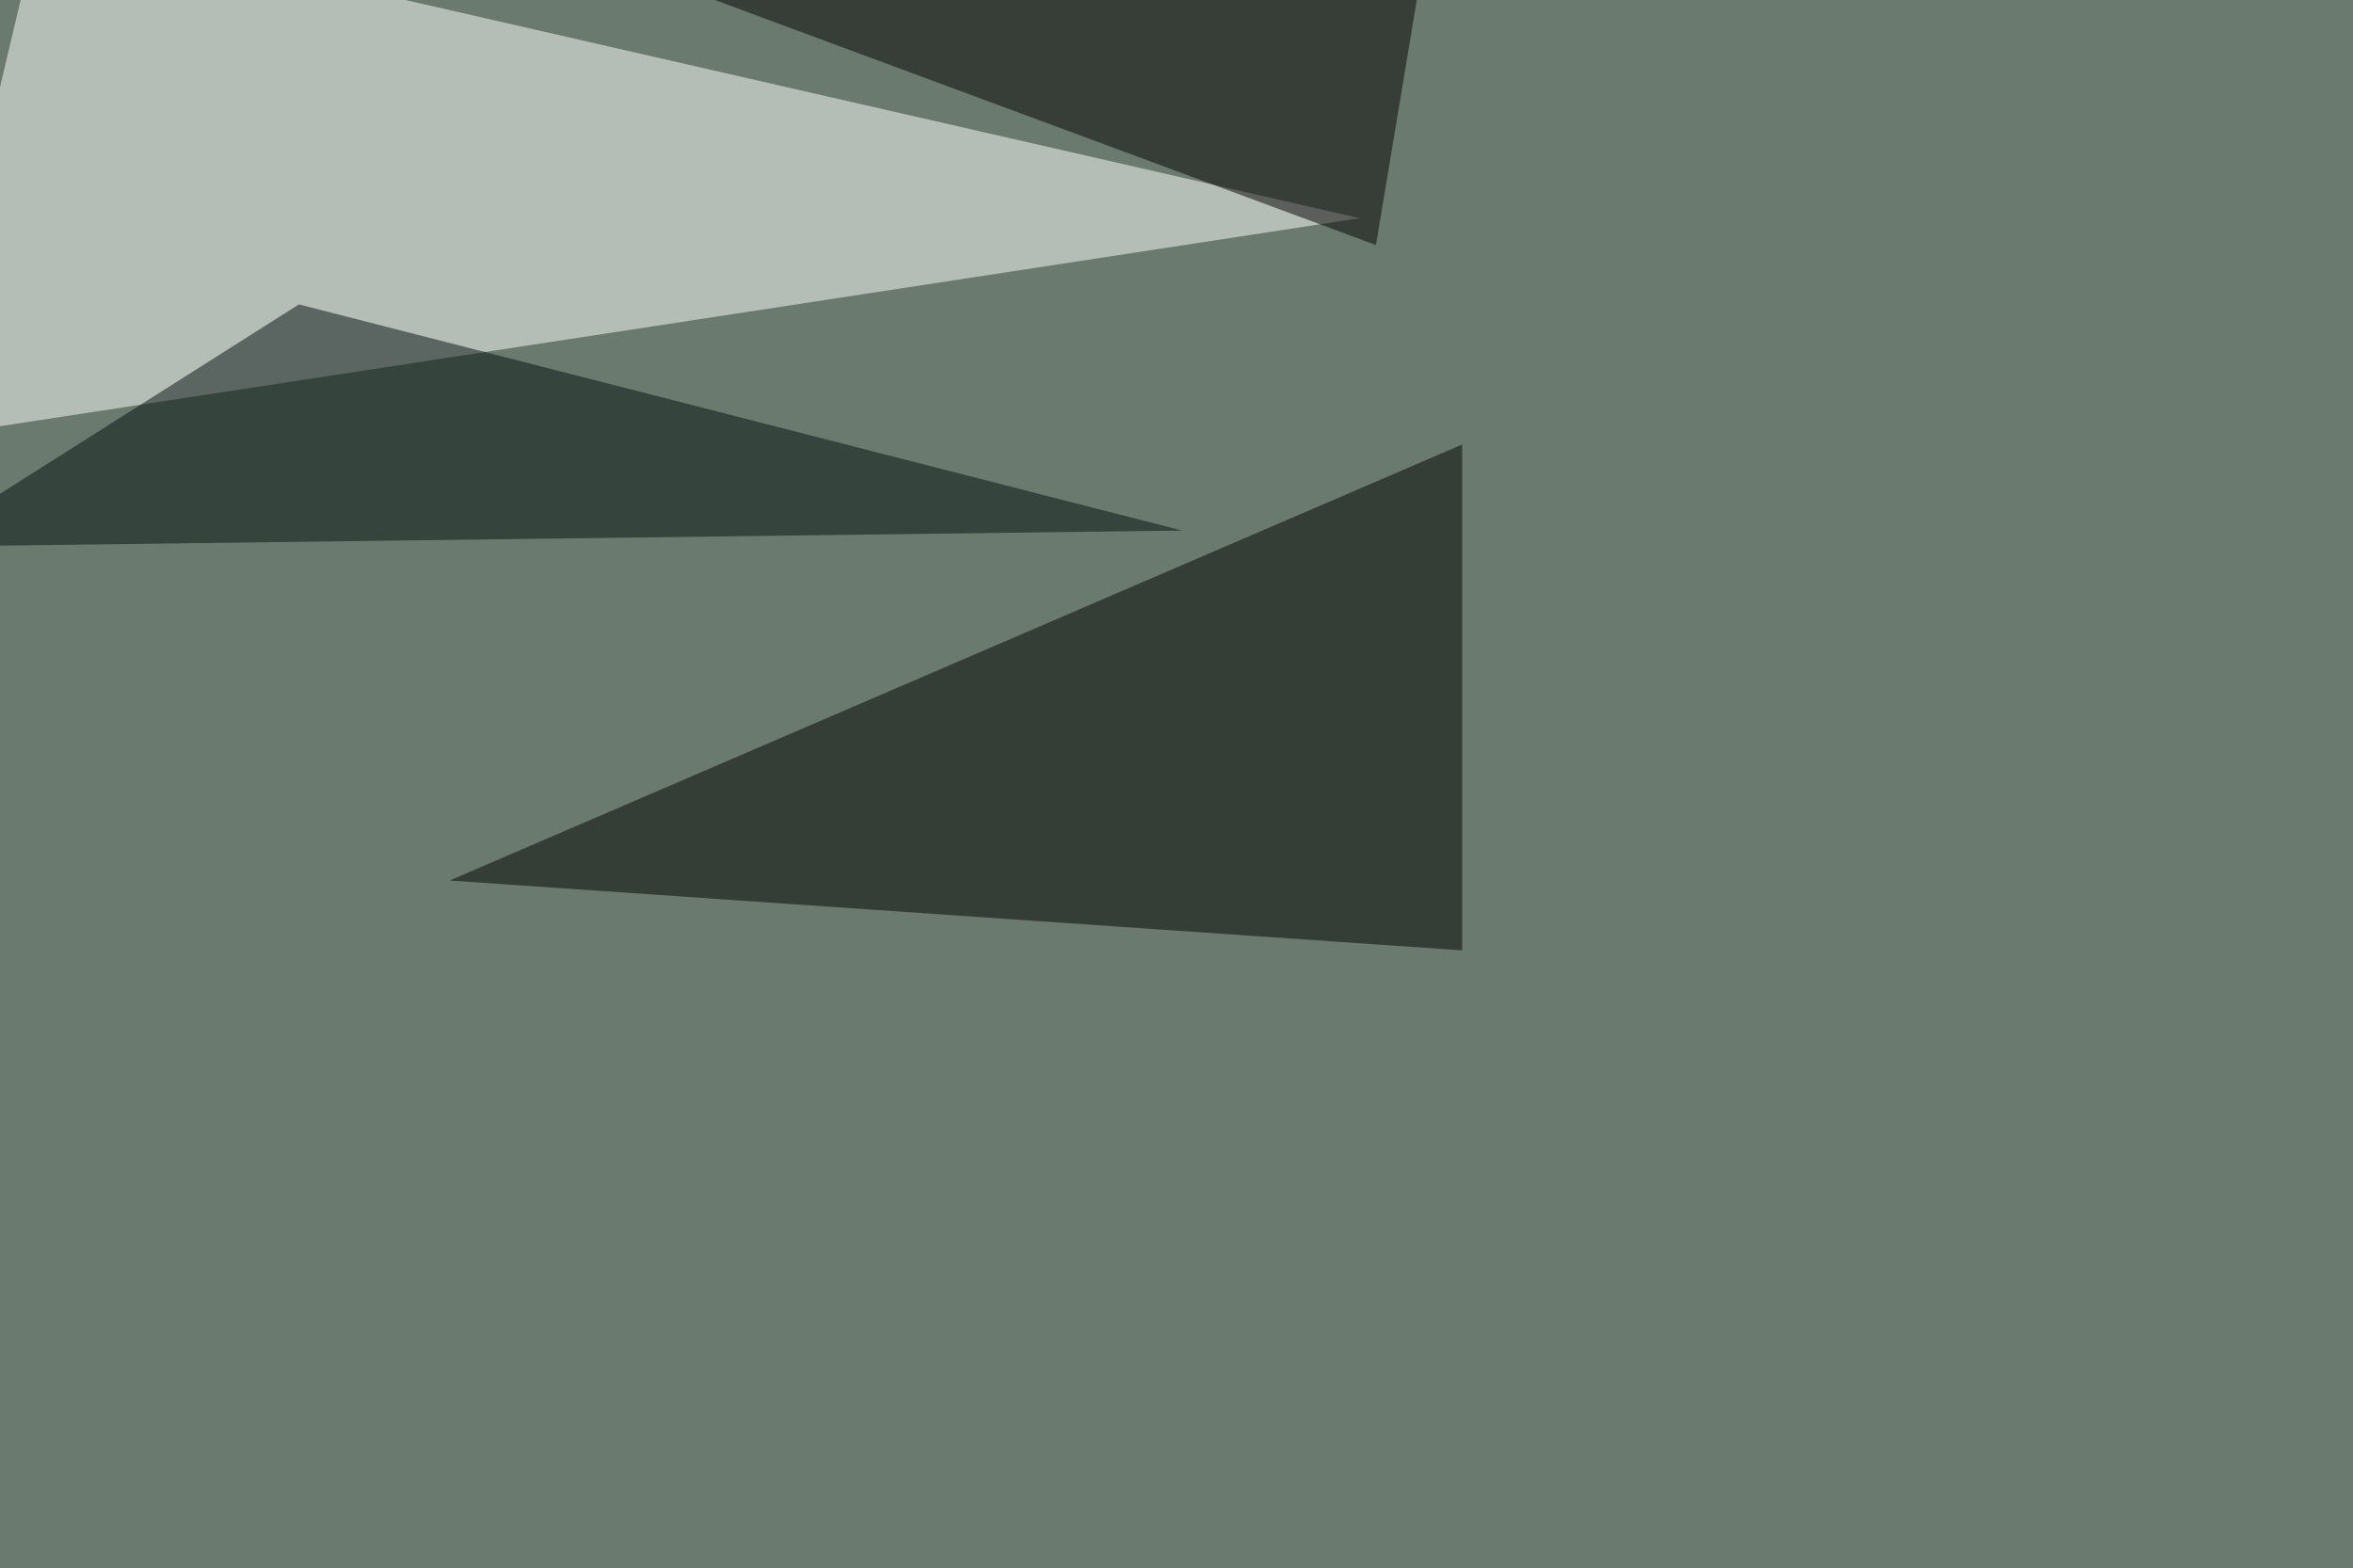
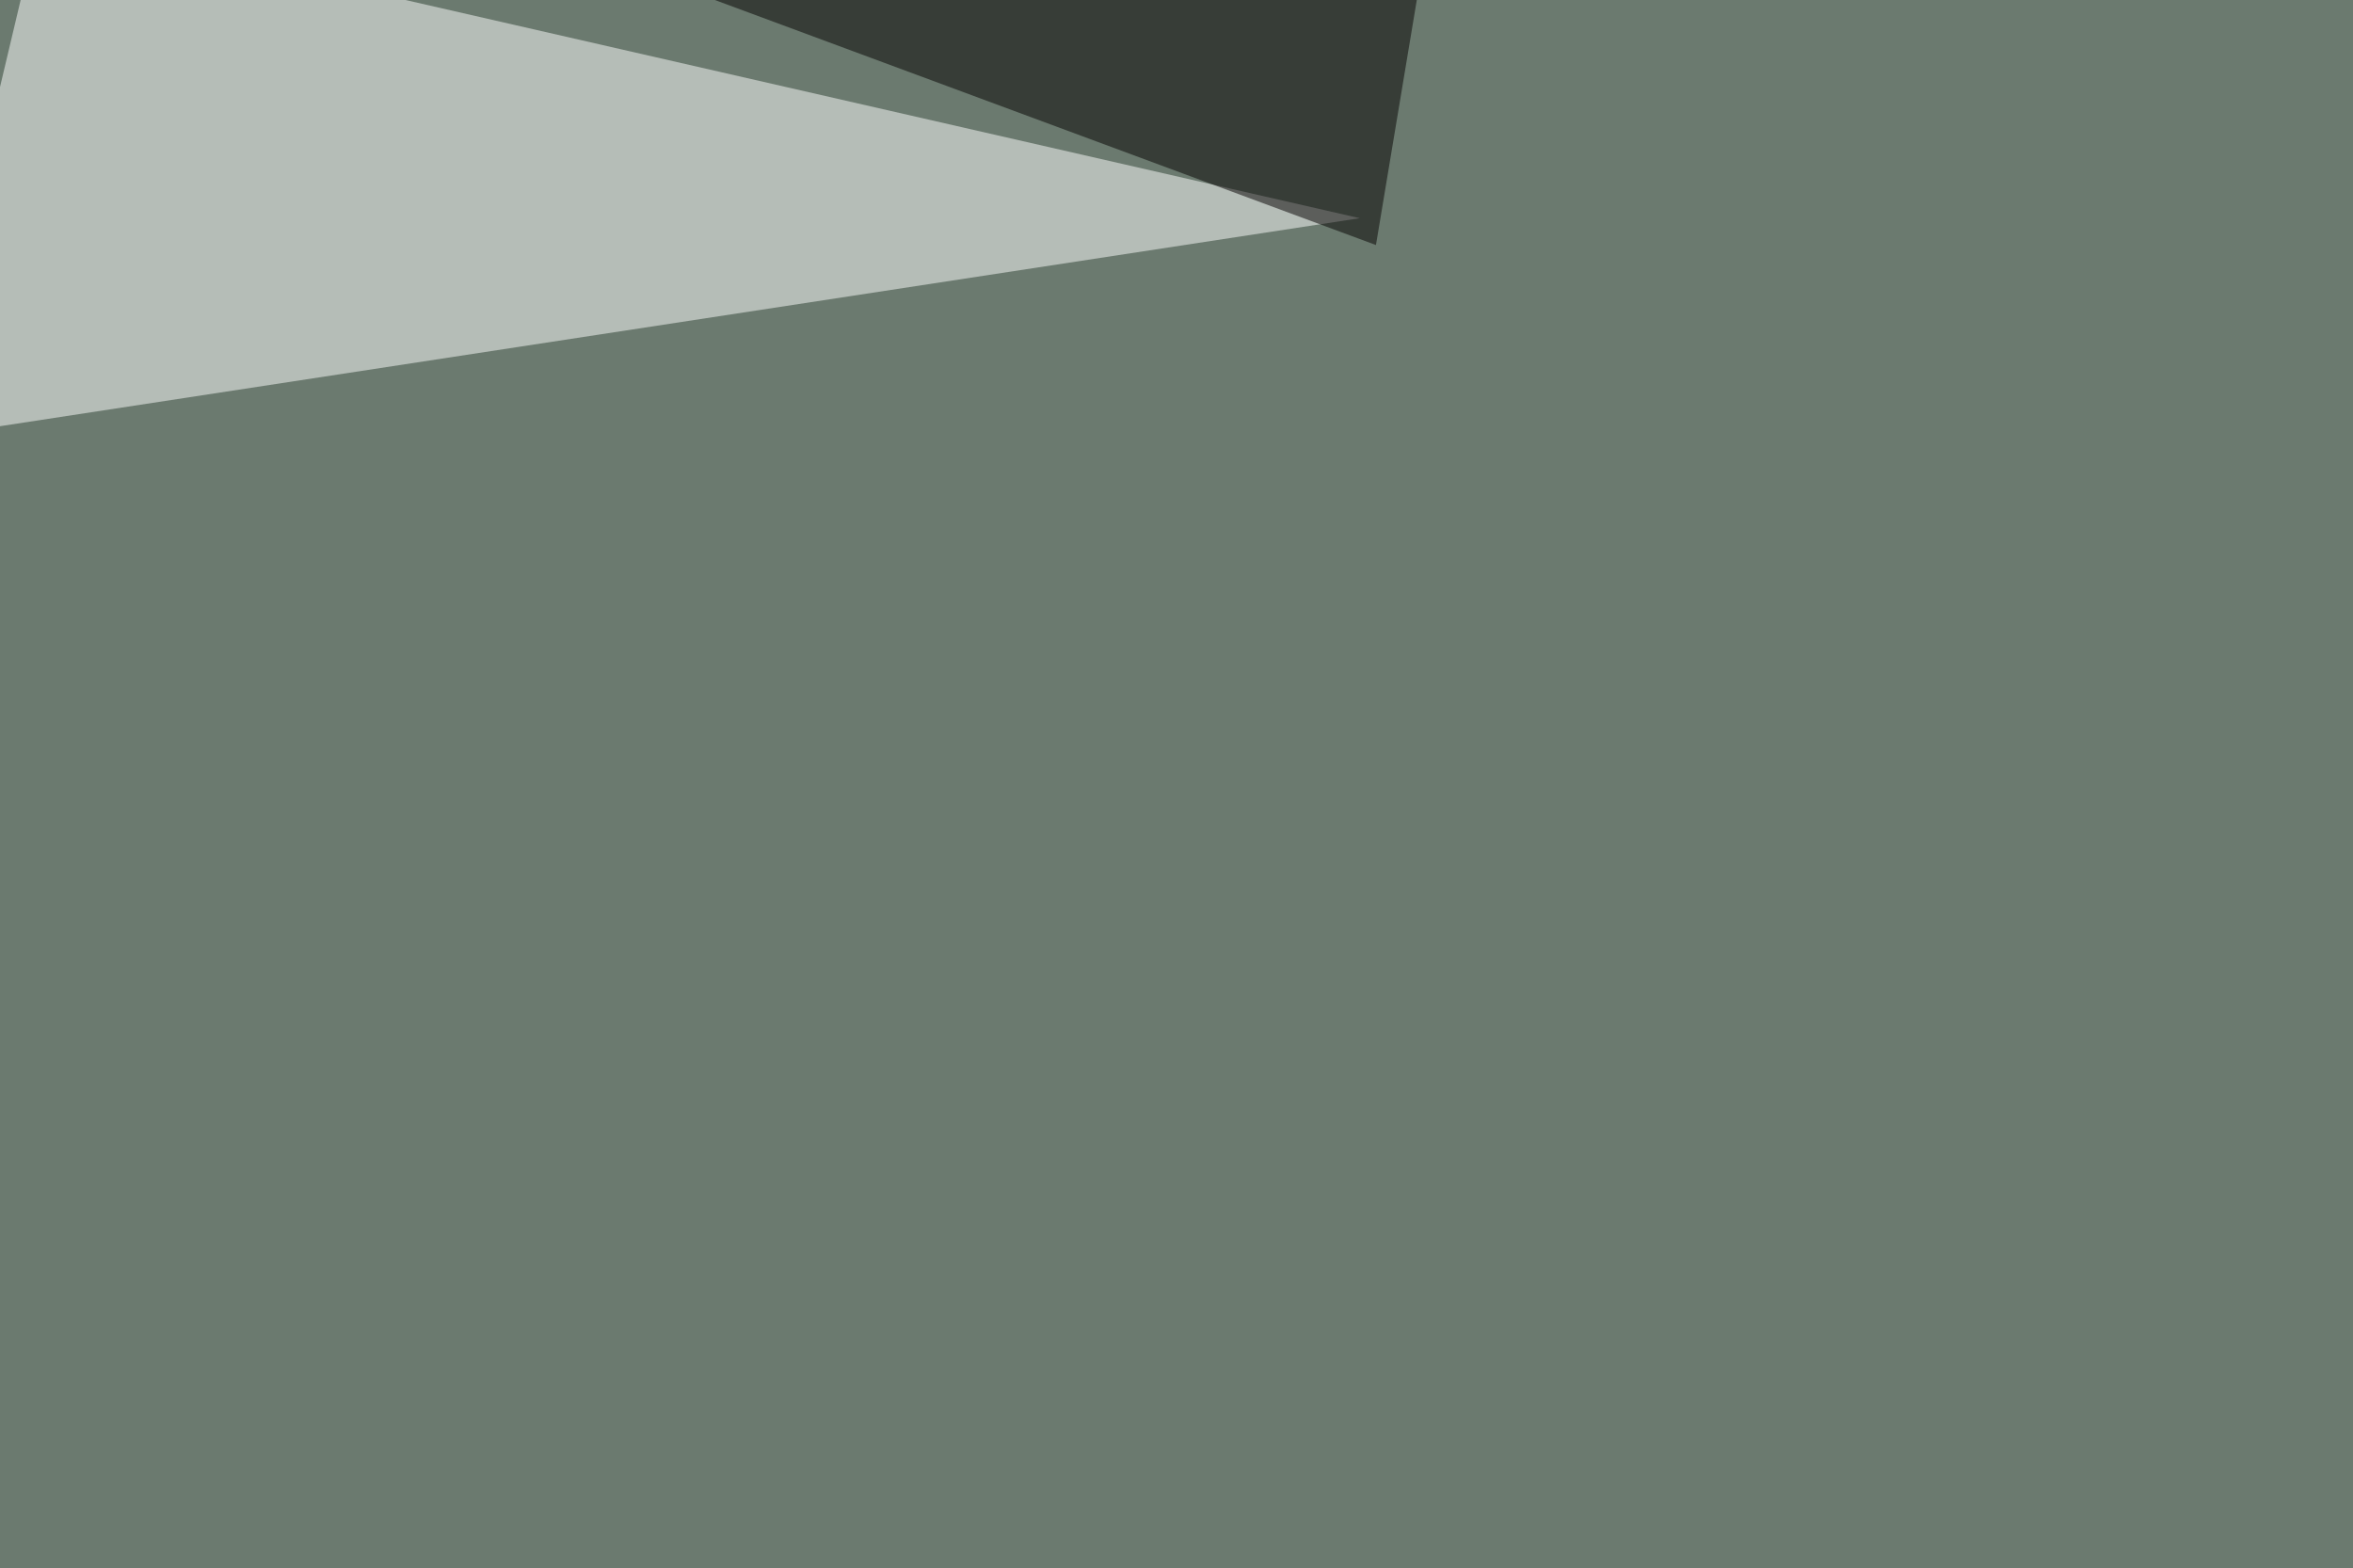
<svg xmlns="http://www.w3.org/2000/svg" width="1280" height="853">
  <filter id="a">
    <feGaussianBlur stdDeviation="55" />
  </filter>
  <rect width="100%" height="100%" fill="#6b7a6f" />
  <g filter="url(#a)">
    <g fill-opacity=".5">
      <path fill="#fff" d="M-45.4 238.8l785.1-120.1L22-45.4z" />
-       <path d="M795.4 517V241.8L244.6 479z" />
-       <path fill="#020e0f" d="M643 288.6l-480.4-123-208 131.8z" />
      <path fill="#050000" d="M777.8-42.5l-29.3 175.8L329.5-22z" />
    </g>
  </g>
</svg>